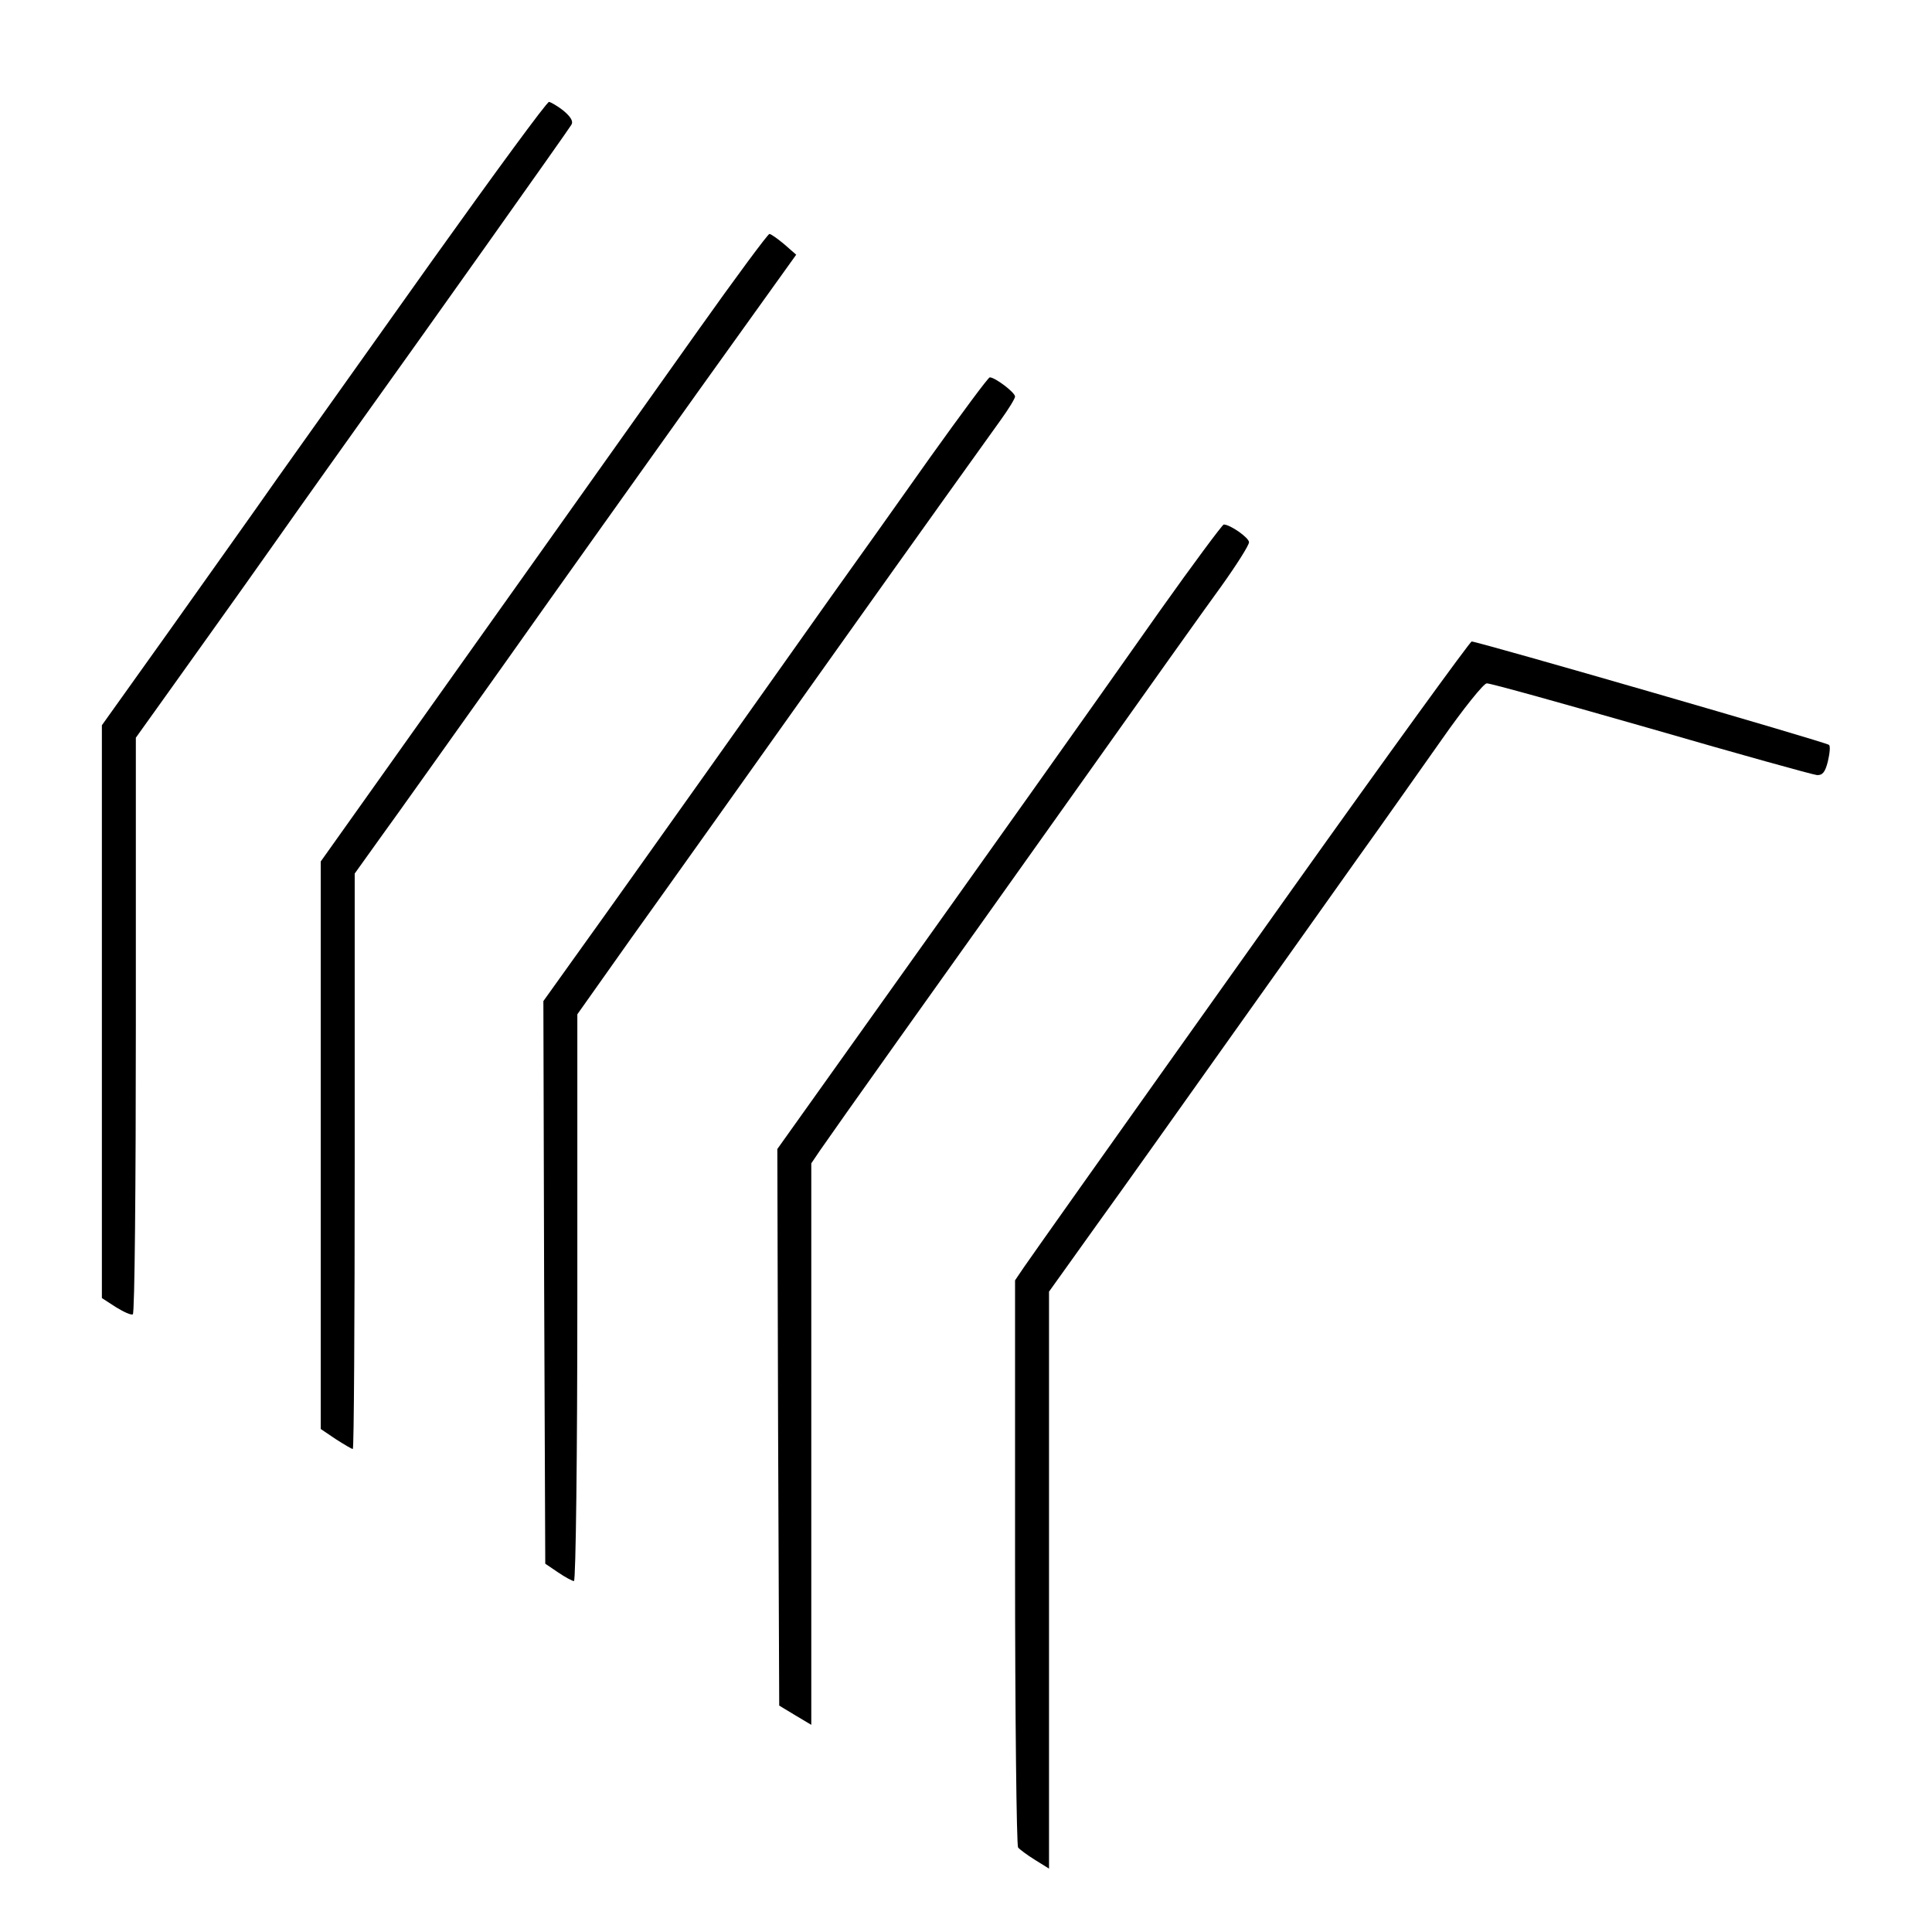
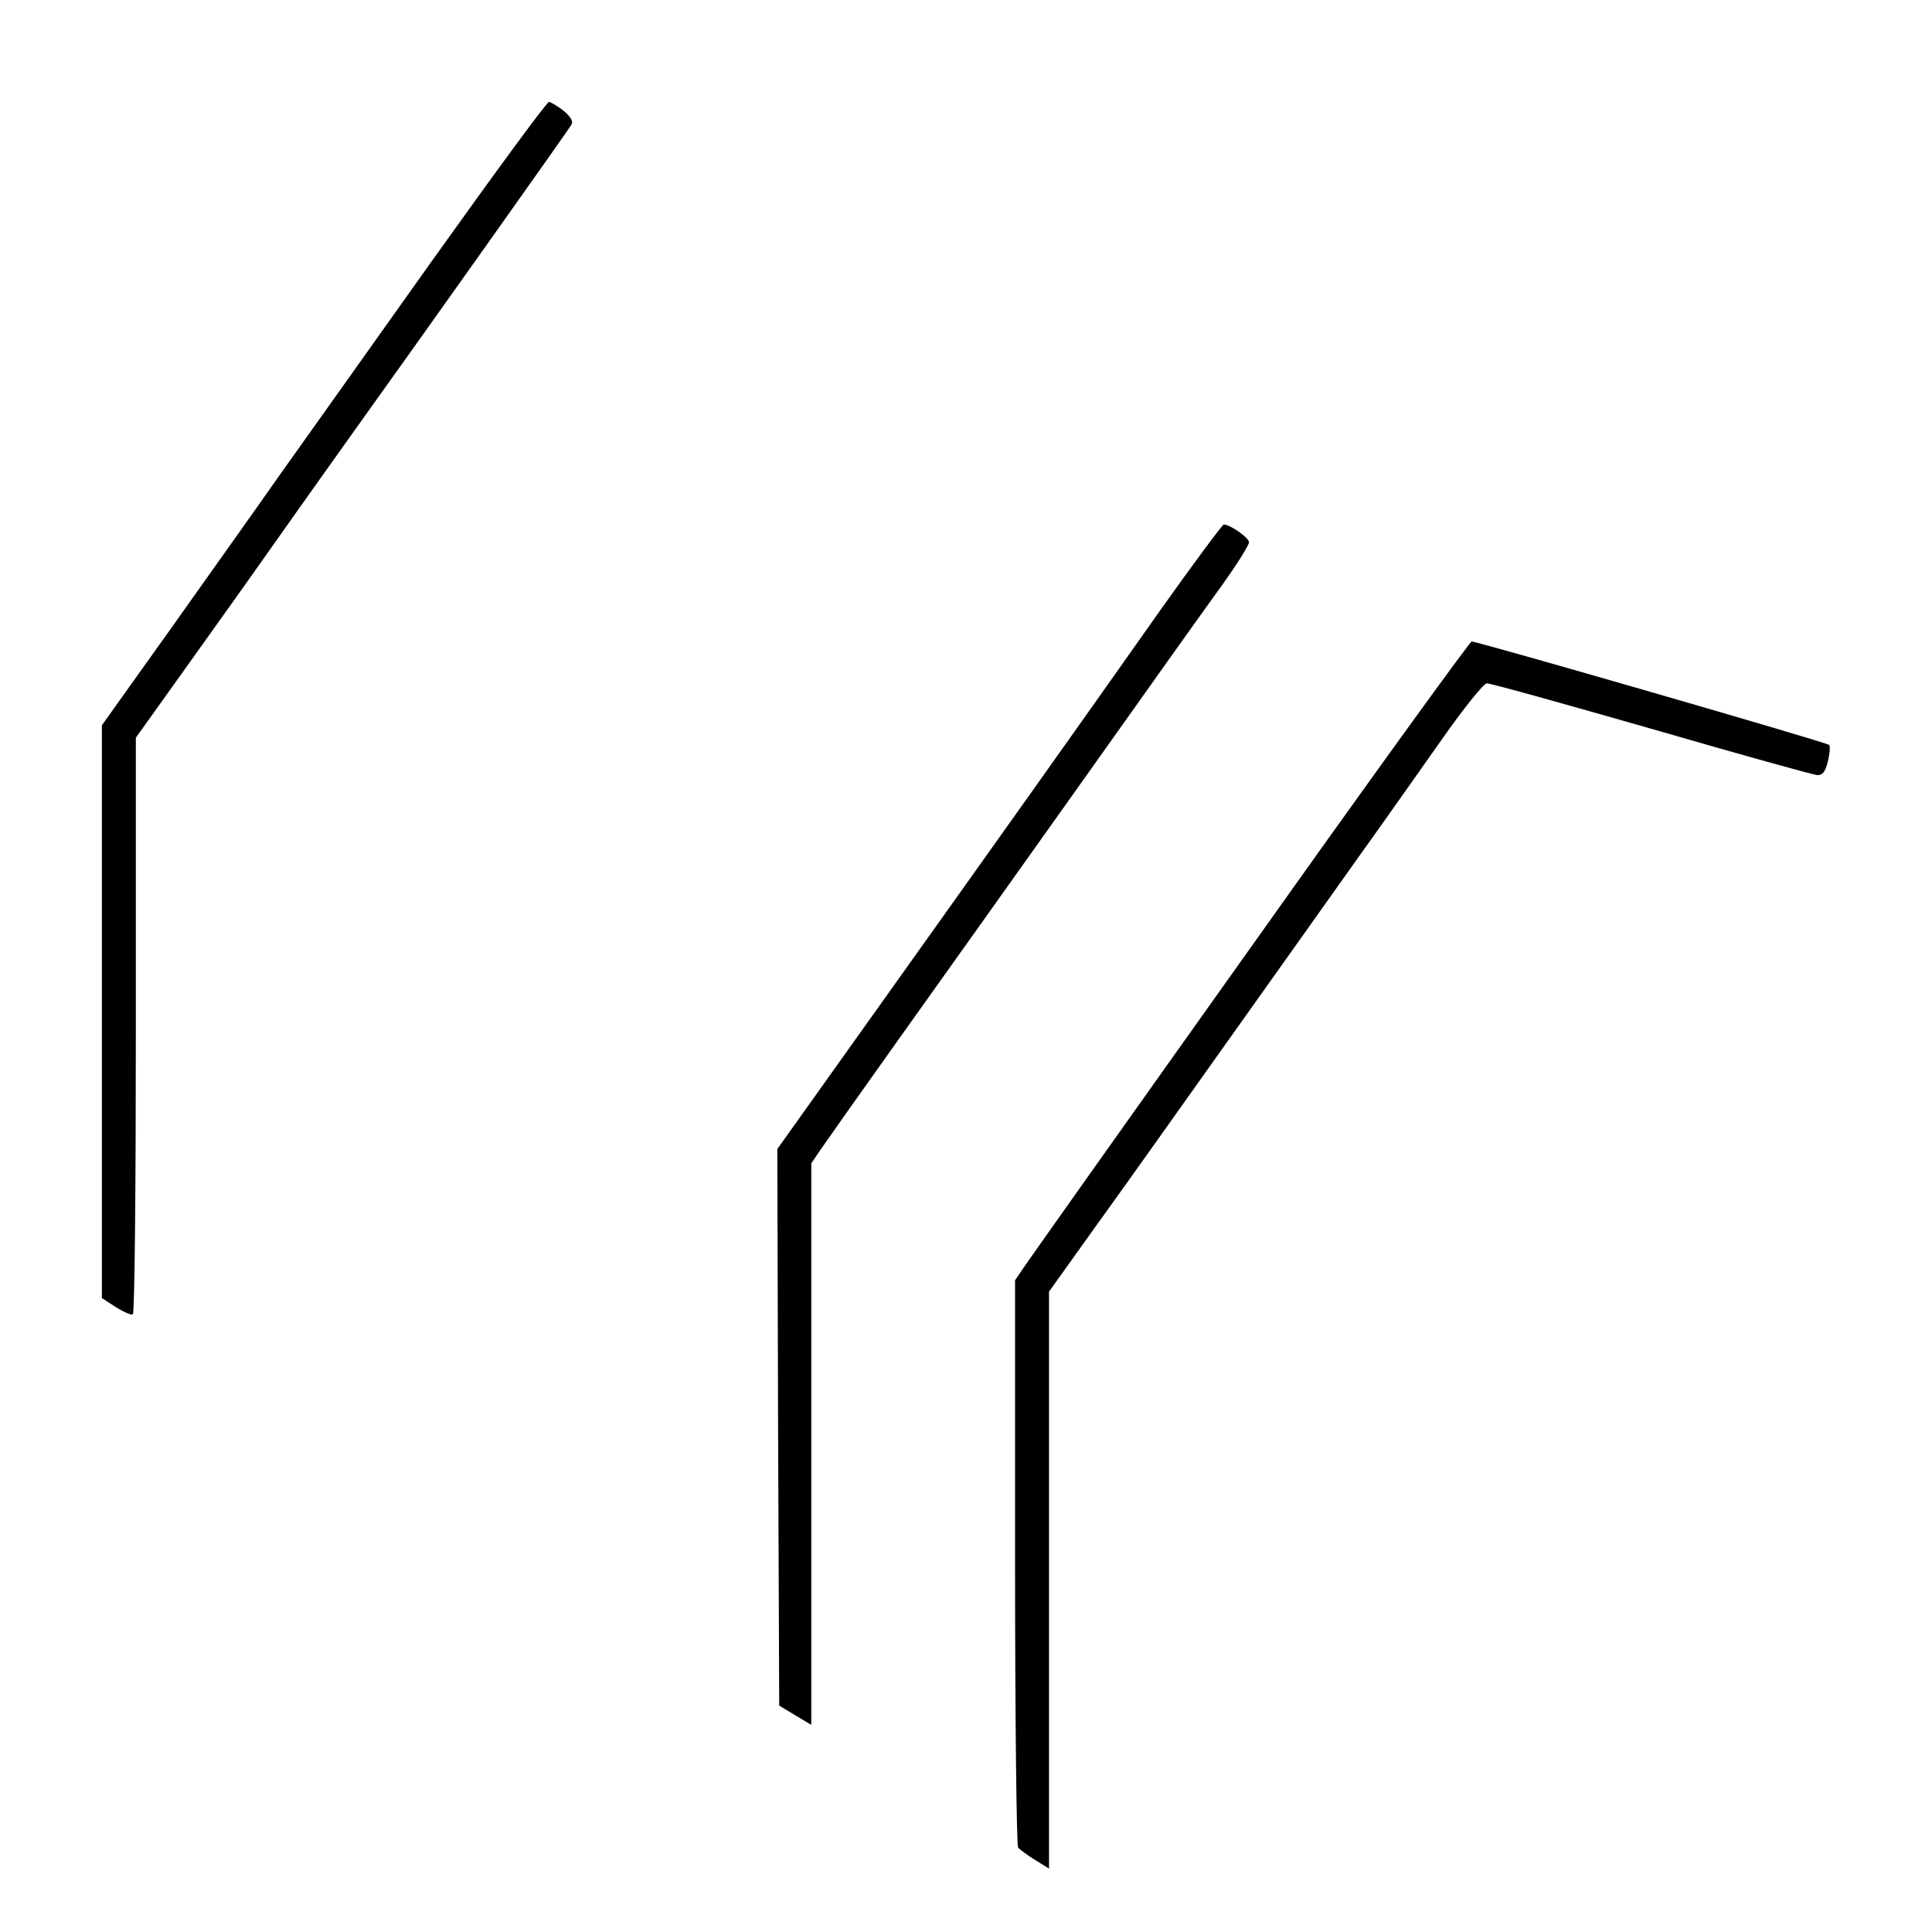
<svg xmlns="http://www.w3.org/2000/svg" version="1.0" width="512pt" height="512pt" viewBox="0 0 512 512" preserveAspectRatio="xMidYMid meet">
  <g transform="translate(0,512) scale(0.1,-0.1)" fill="#000000" stroke="none">
    <path d="M1145 4429 c-165 -232 -350 -492 -411 -578 -60 -86 -190 -268 -287 -405 l-177 -248 0 -759 0 -759 37 -24 c21 -13 41 -22 45 -19 5 2 8 347 8 766 l0 762 93 130 c51 72 172 240 267 375 95 135 206 290 245 345 140 195 541 760 549 774 6 9 -1 21 -20 37 -16 13 -34 23 -39 24 -6 0 -145 -190 -310 -421z" />
-     <path d="M1849 4243 c-101 -142 -287 -404 -414 -583 -127 -179 -311 -437 -408 -574 l-177 -249 0 -752 0 -752 40 -27 c22 -14 42 -26 45 -26 3 0 5 343 5 763 l0 762 68 95 c38 52 185 259 328 460 142 201 375 527 516 725 l258 360 -32 28 c-18 15 -35 27 -39 27 -4 0 -90 -116 -190 -257z" />
-     <path d="M2465 3908 c-82 -116 -200 -282 -261 -367 -61 -86 -211 -298 -334 -471 -123 -173 -270 -380 -327 -459 l-103 -144 2 -745 3 -746 34 -23 c19 -13 38 -23 42 -23 5 0 9 338 9 751 l0 751 143 202 c79 110 323 453 542 761 219 308 416 583 437 612 21 29 38 57 38 62 0 11 -53 51 -67 51 -4 0 -75 -96 -158 -212z" />
    <path d="M3075 3503 c-212 -301 -454 -641 -762 -1073 l-253 -355 2 -738 3 -737 43 -26 42 -25 0 744 0 744 23 34 c13 19 106 151 208 294 102 143 320 449 484 680 164 231 331 466 372 522 40 56 73 108 73 116 0 12 -50 47 -67 47 -4 -1 -80 -103 -168 -227z" />
    <path d="M3424 2763 c-550 -773 -679 -956 -711 -1002 l-23 -34 0 -746 c0 -410 4 -751 8 -757 4 -5 24 -20 45 -33 l37 -23 0 765 0 764 128 179 c71 98 229 321 352 494 123 173 276 388 339 477 64 89 163 230 221 312 58 83 112 150 120 150 8 1 204 -54 435 -120 231 -67 429 -122 440 -123 15 -1 22 8 29 36 5 21 7 41 3 44 -7 7 -931 274 -947 274 -4 0 -219 -296 -476 -657z" />
  </g>
</svg>